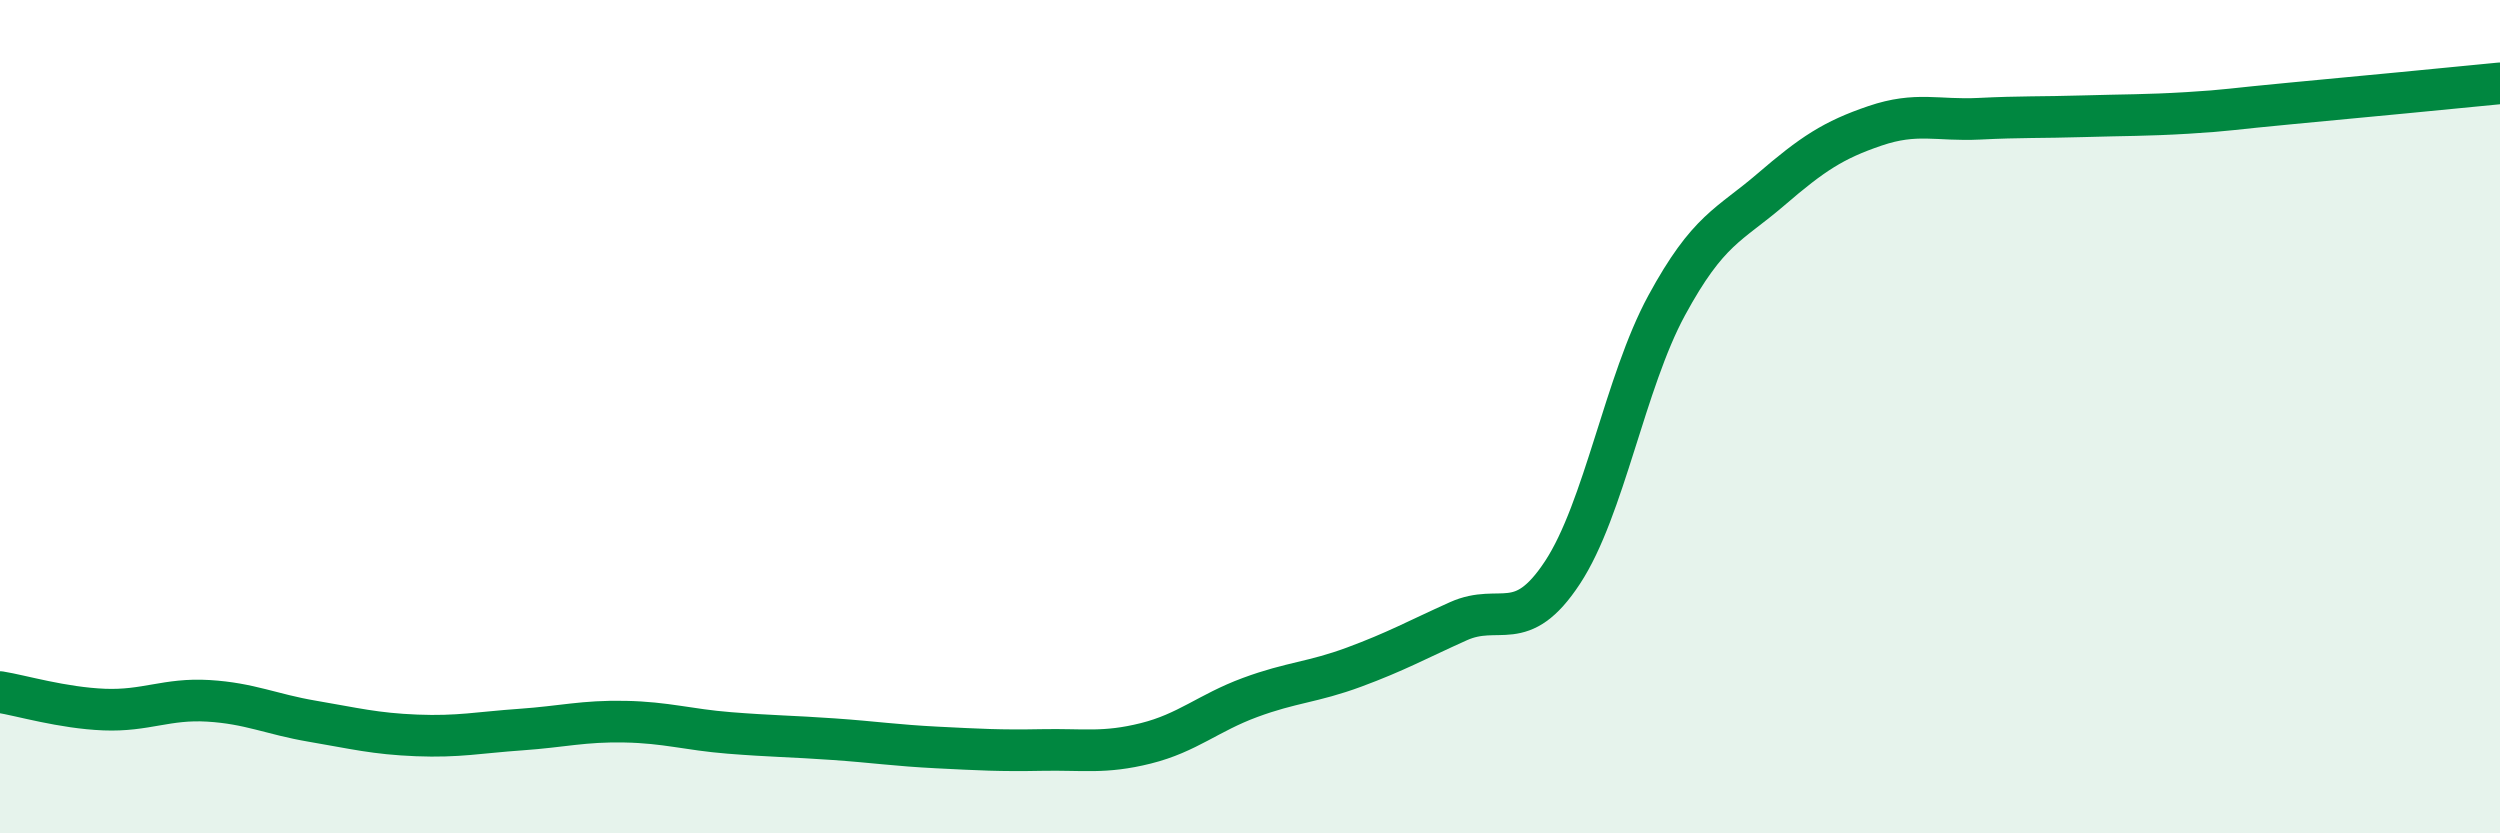
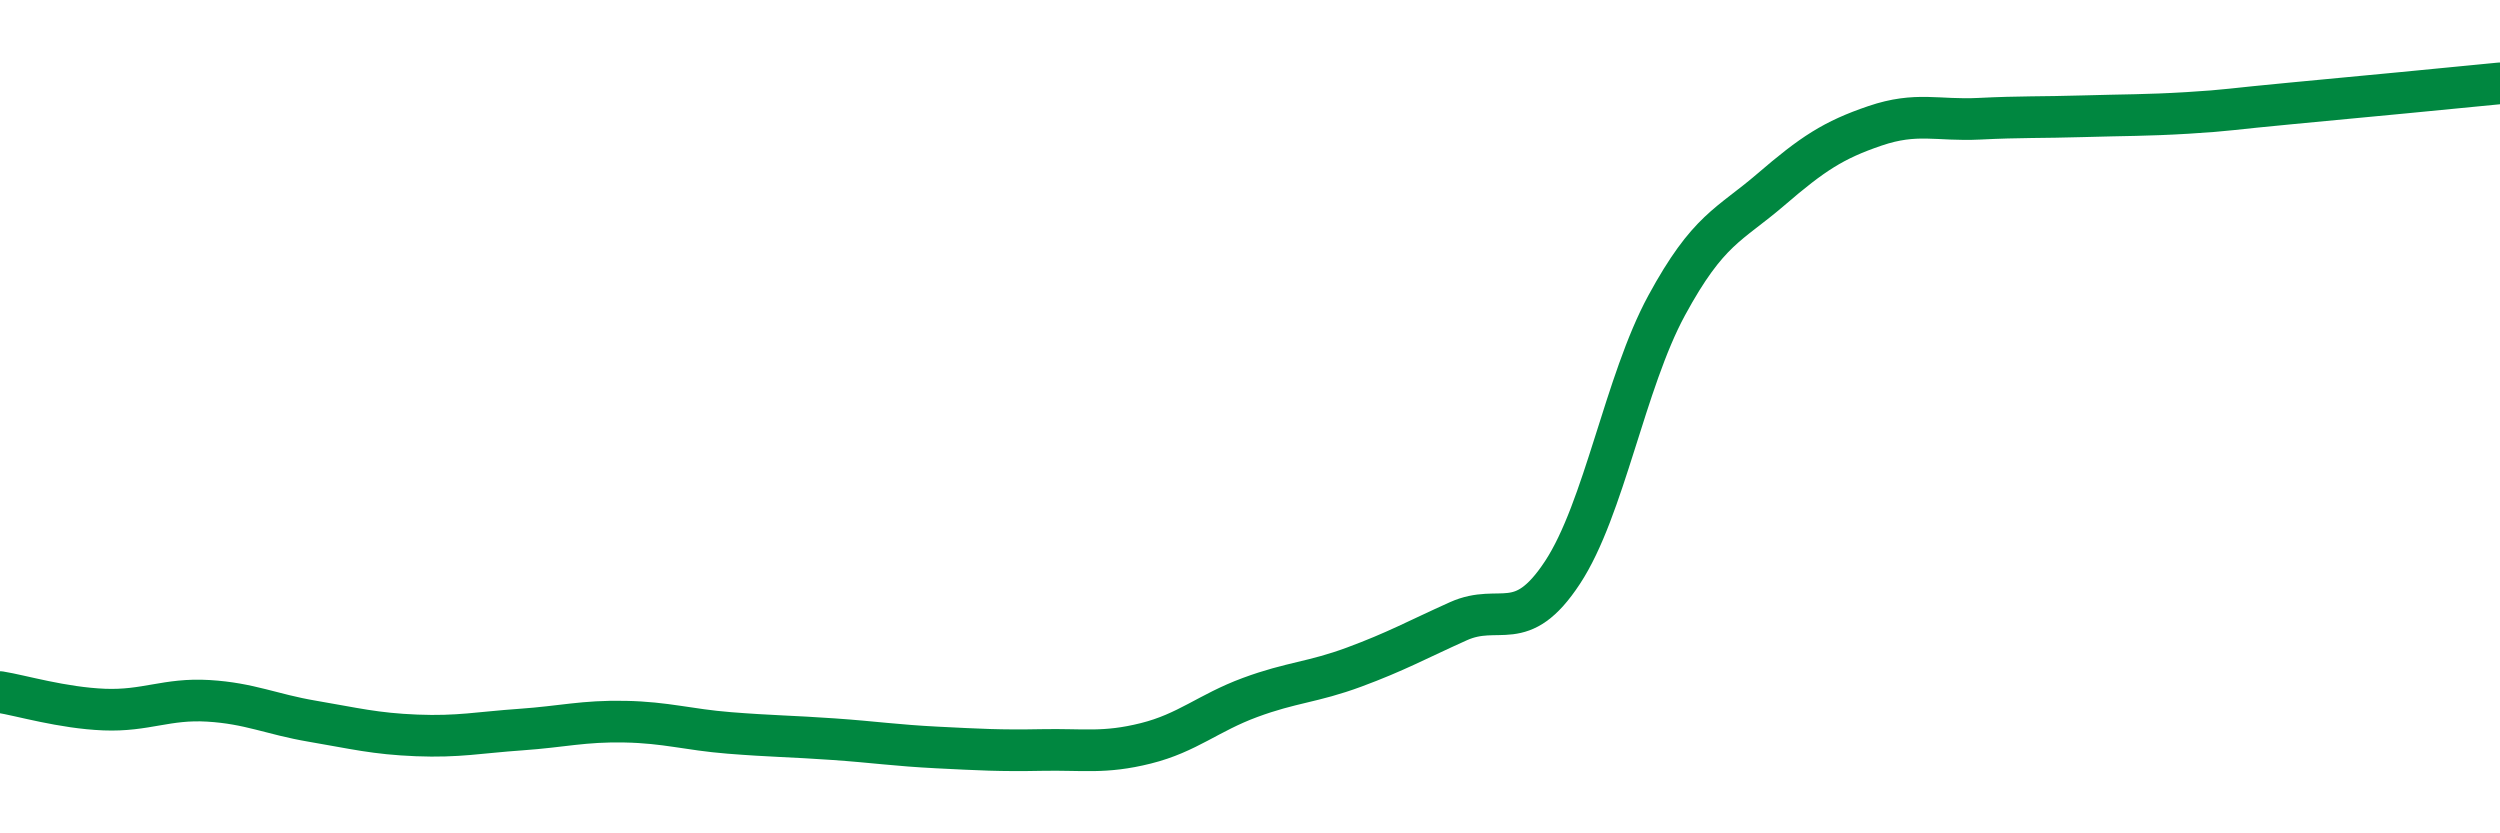
<svg xmlns="http://www.w3.org/2000/svg" width="60" height="20" viewBox="0 0 60 20">
-   <path d="M 0,16.61 C 0.5,16.69 1.5,16.99 2.5,17.03 C 3.5,17.07 4,16.76 5,16.82 C 6,16.88 6.5,17.14 7.5,17.31 C 8.5,17.48 9,17.61 10,17.65 C 11,17.69 11.5,17.58 12.5,17.51 C 13.5,17.44 14,17.3 15,17.32 C 16,17.34 16.5,17.51 17.5,17.59 C 18.5,17.67 19,17.67 20,17.74 C 21,17.81 21.5,17.89 22.5,17.94 C 23.5,17.99 24,18.02 25,18 C 26,17.98 26.5,18.09 27.5,17.84 C 28.5,17.59 29,17.11 30,16.74 C 31,16.37 31.5,16.38 32.5,16.01 C 33.5,15.64 34,15.36 35,14.91 C 36,14.46 36.5,15.26 37.5,13.74 C 38.5,12.22 39,9.17 40,7.33 C 41,5.49 41.5,5.41 42.5,4.55 C 43.5,3.69 44,3.36 45,3.02 C 46,2.68 46.5,2.9 47.5,2.85 C 48.5,2.8 49,2.82 50,2.79 C 51,2.76 51.5,2.77 52.5,2.71 C 53.5,2.65 53.5,2.62 55,2.48 C 56.5,2.34 59,2.1 60,2L60 20L0 20Z" fill="#008740" opacity="0.1" stroke-linecap="round" stroke-linejoin="round" />
  <path d="M 0,16.61 C 0.5,16.69 1.5,16.99 2.5,17.03 C 3.5,17.07 4,16.76 5,16.82 C 6,16.88 6.5,17.14 7.5,17.31 C 8.5,17.48 9,17.61 10,17.65 C 11,17.69 11.5,17.58 12.5,17.51 C 13.5,17.44 14,17.3 15,17.32 C 16,17.34 16.5,17.51 17.5,17.59 C 18.5,17.67 19,17.67 20,17.74 C 21,17.81 21.5,17.89 22.5,17.94 C 23.5,17.99 24,18.02 25,18 C 26,17.98 26.5,18.09 27.5,17.84 C 28.5,17.59 29,17.11 30,16.74 C 31,16.37 31.5,16.38 32.5,16.01 C 33.5,15.64 34,15.36 35,14.91 C 36,14.46 36.5,15.26 37.5,13.74 C 38.5,12.22 39,9.17 40,7.33 C 41,5.49 41.5,5.41 42.5,4.55 C 43.5,3.69 44,3.36 45,3.02 C 46,2.68 46.5,2.9 47.5,2.85 C 48.5,2.8 49,2.82 50,2.79 C 51,2.76 51.5,2.77 52.5,2.71 C 53.5,2.65 53.5,2.62 55,2.48 C 56.5,2.34 59,2.1 60,2" stroke="#008740" stroke-width="1" fill="none" stroke-linecap="round" stroke-linejoin="round" />
</svg>